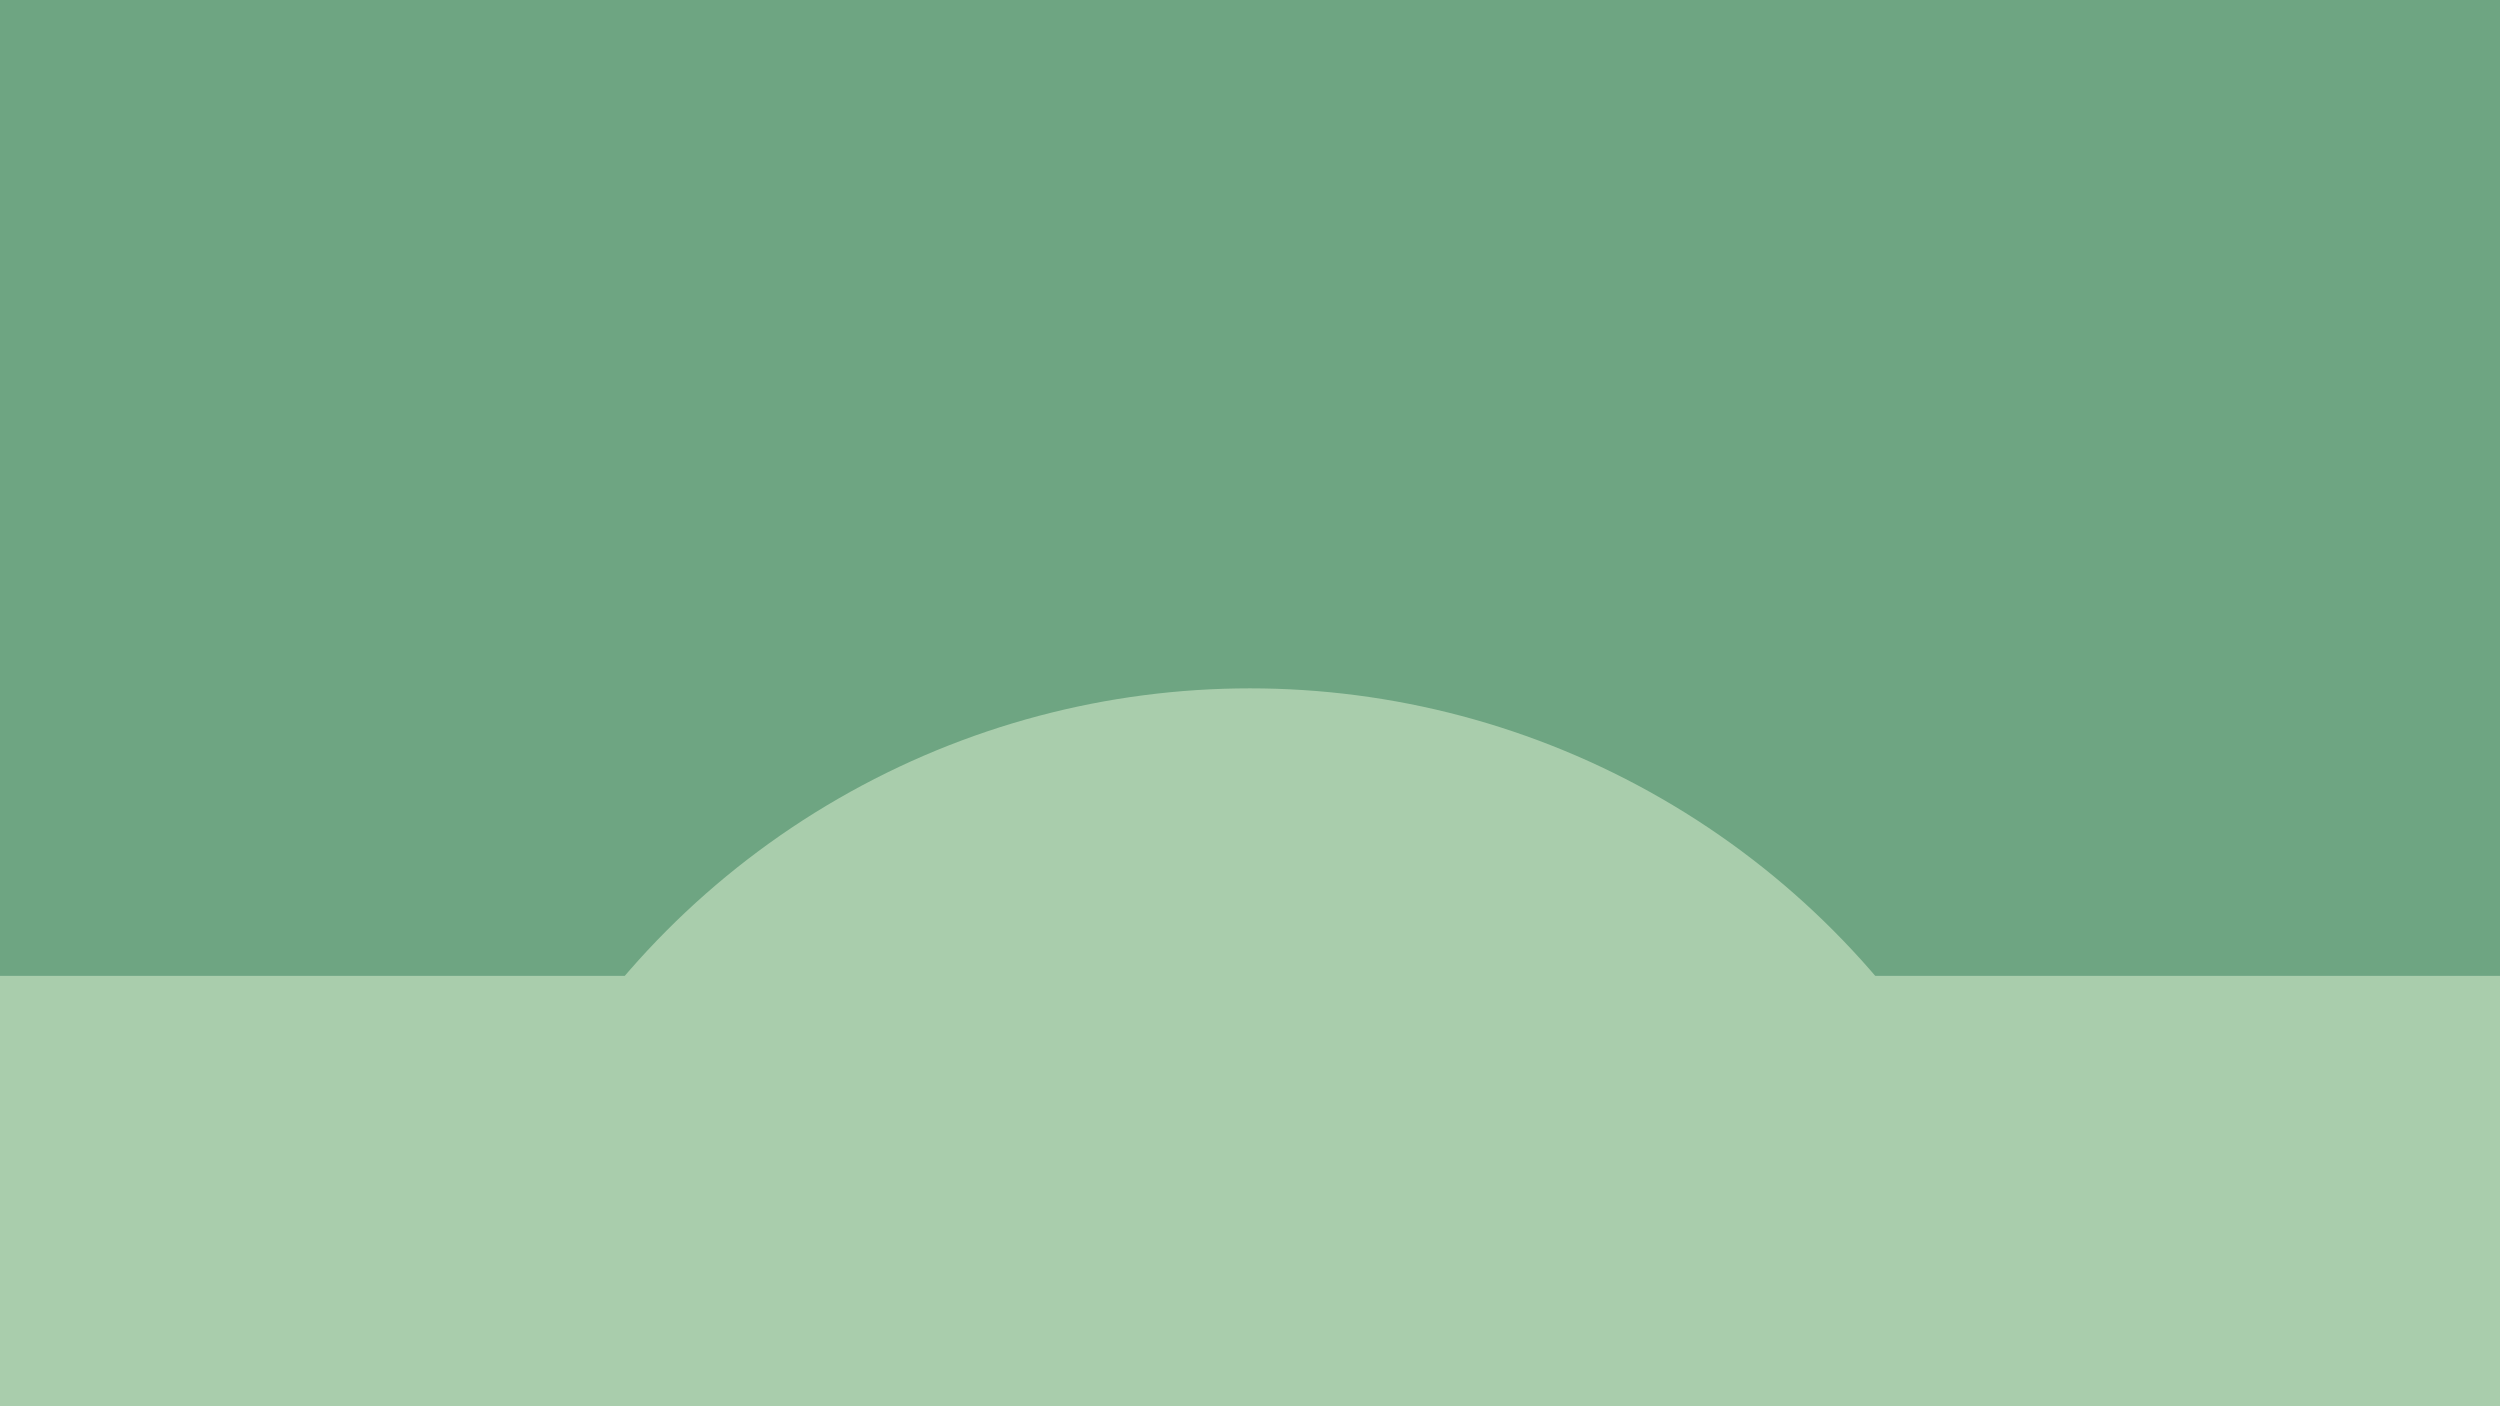
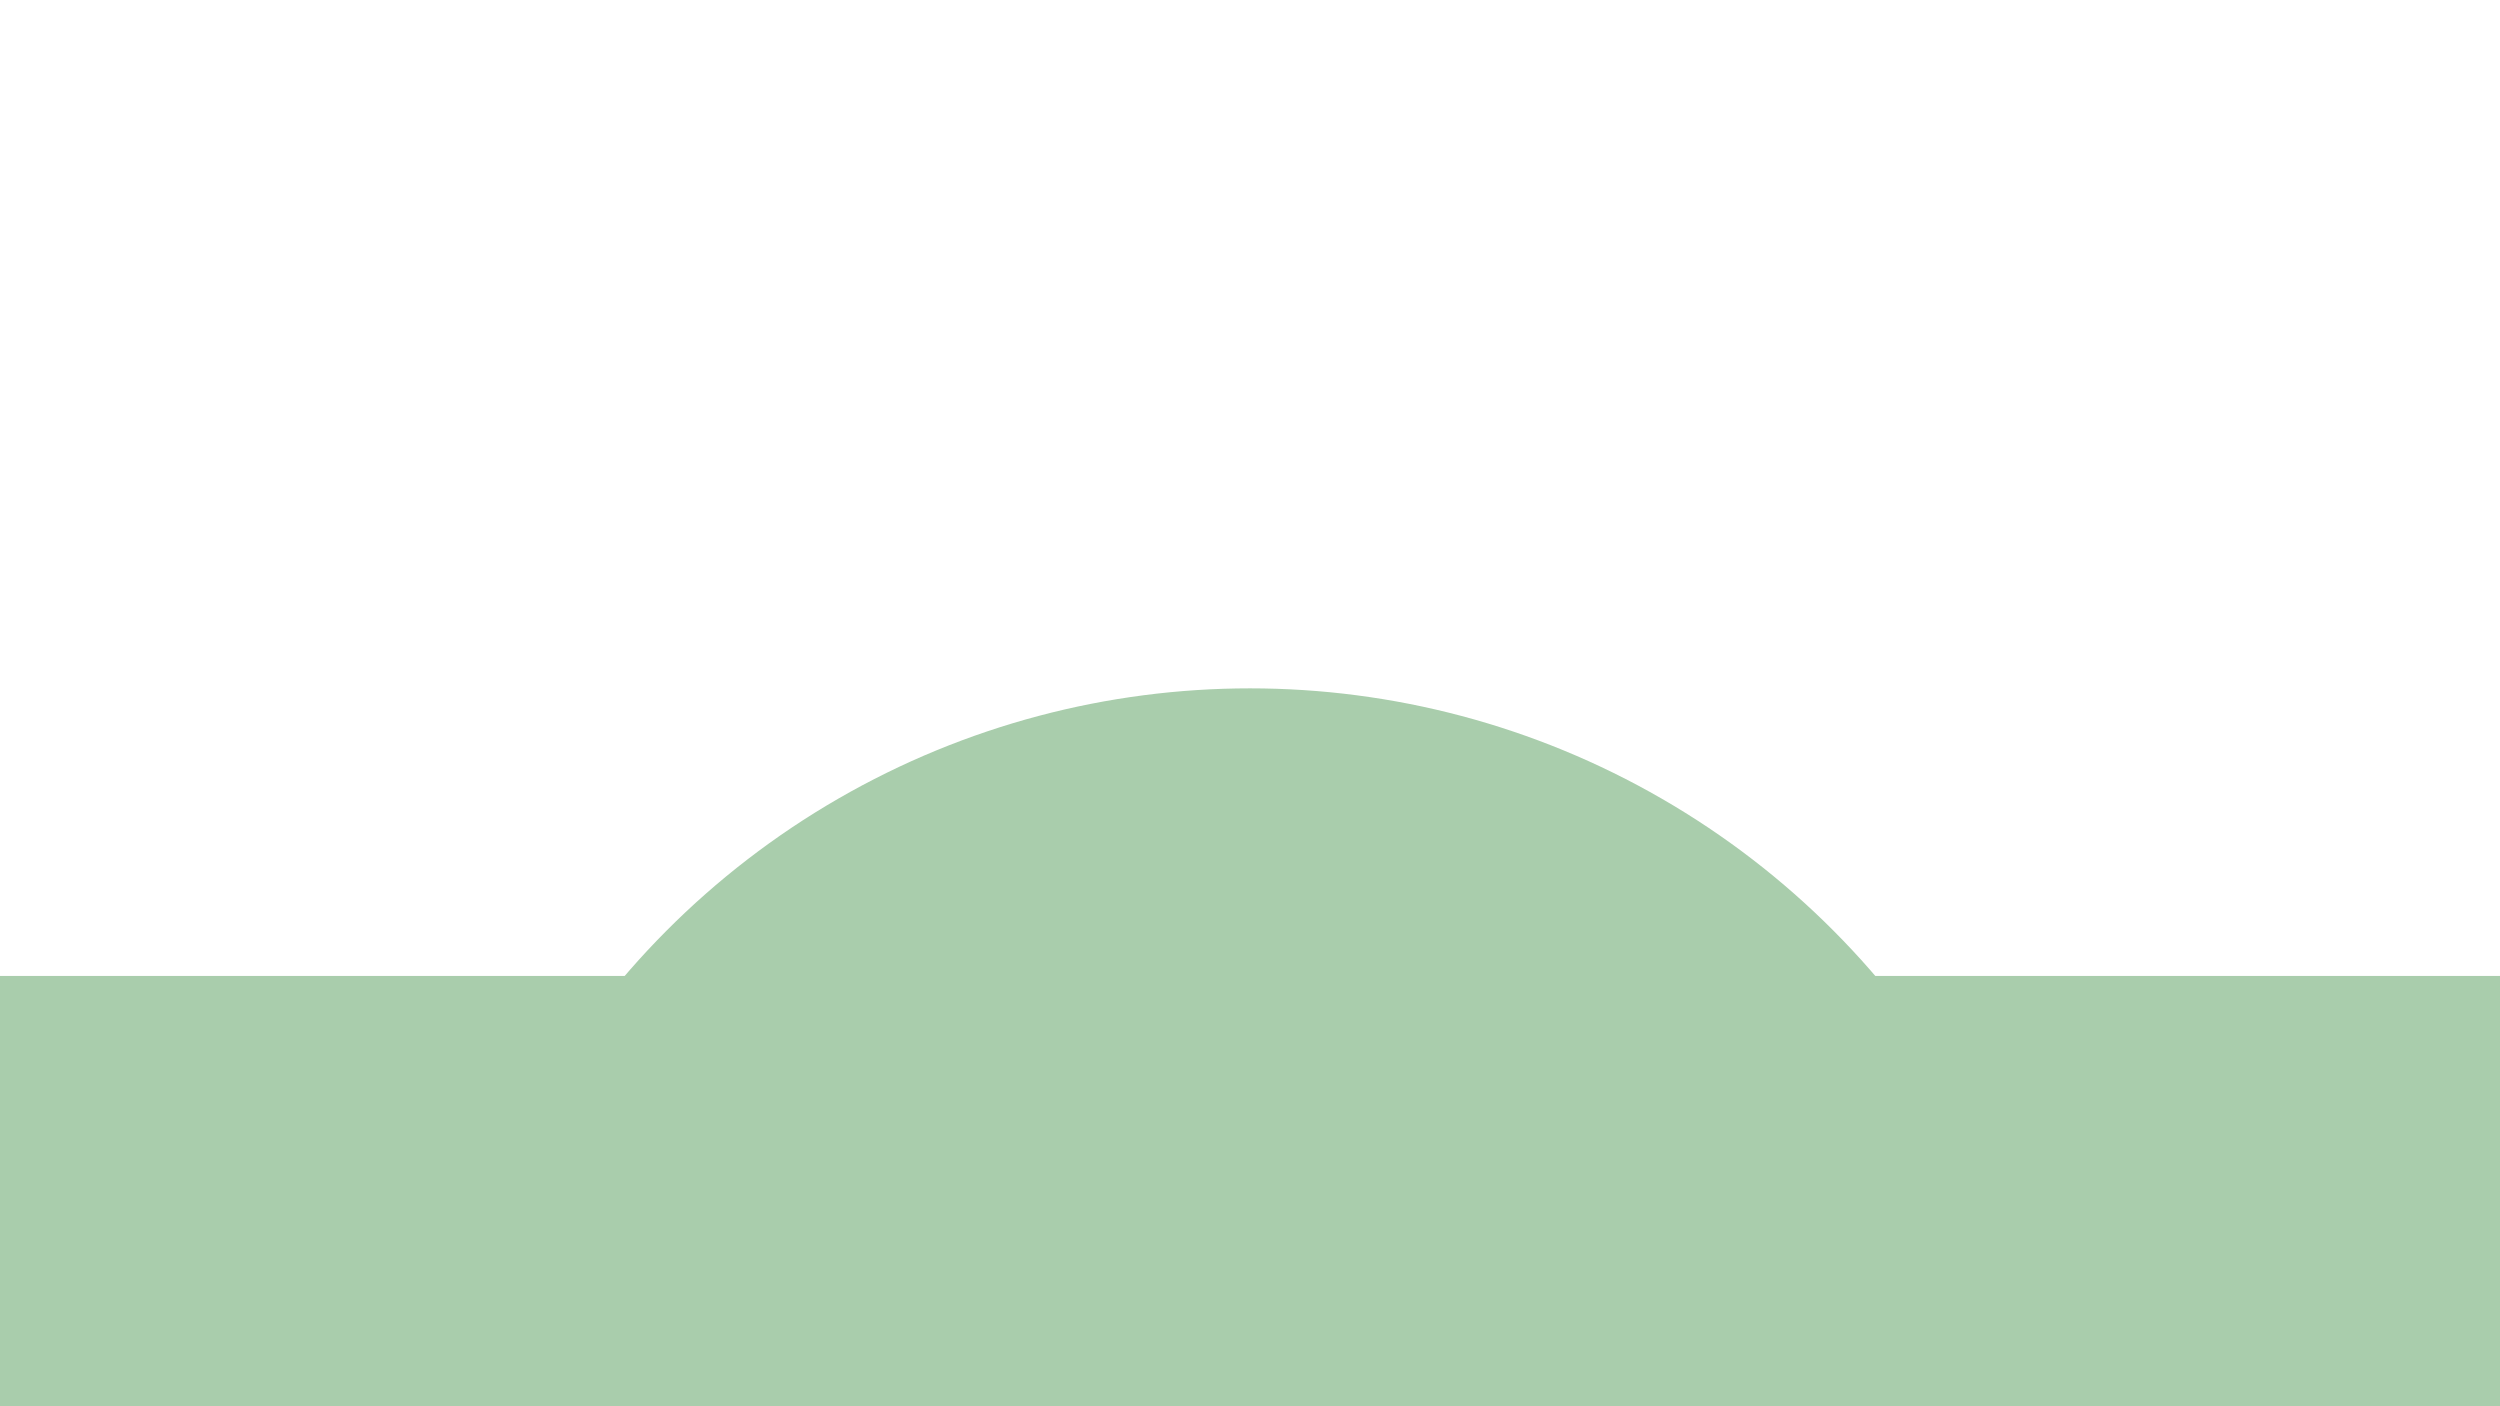
<svg xmlns="http://www.w3.org/2000/svg" width="1920" height="1080" viewBox="0 0 1920 1080" version="1.1" id="svg3">
  <defs id="defs7">
    <clipPath id="clip-path">
      <rect transform="translate(460,500)" height="273" width="1001" data-name="Rettangolo 290" id="Rettangolo_290" x="0" y="0" style="fill:#ffffff;stroke:#707070;stroke-width:1" />
    </clipPath>
  </defs>
  <rect id="Rettangolo_269" data-name="Rettangolo 269" width="1920" height="330.476" x="0" y="749.524" style="fill:#a9cdac;stroke-width:0.593;fill-opacity:1" />
-   <rect height="749.524" width="1920" data-name="Rettangolo 235" id="Rettangolo_235" x="0" y="0" style="fill:#6ea582;stroke-width:0.986;fill-opacity:1" />
  <g style="fill:#feeba7;fill-opacity:1" clip-path="url(#clip-path)" transform="translate(-0.5,0.656)" data-name="Gruppo di maschere 332" id="Gruppo_di_maschere_332">
    <circle transform="translate(328,528)" r="632.5" cy="632.5" cx="632.5" data-name="Ellisse 68" id="Ellisse_68" style="fill:#a9cdac;fill-opacity:1" />
  </g>
</svg>